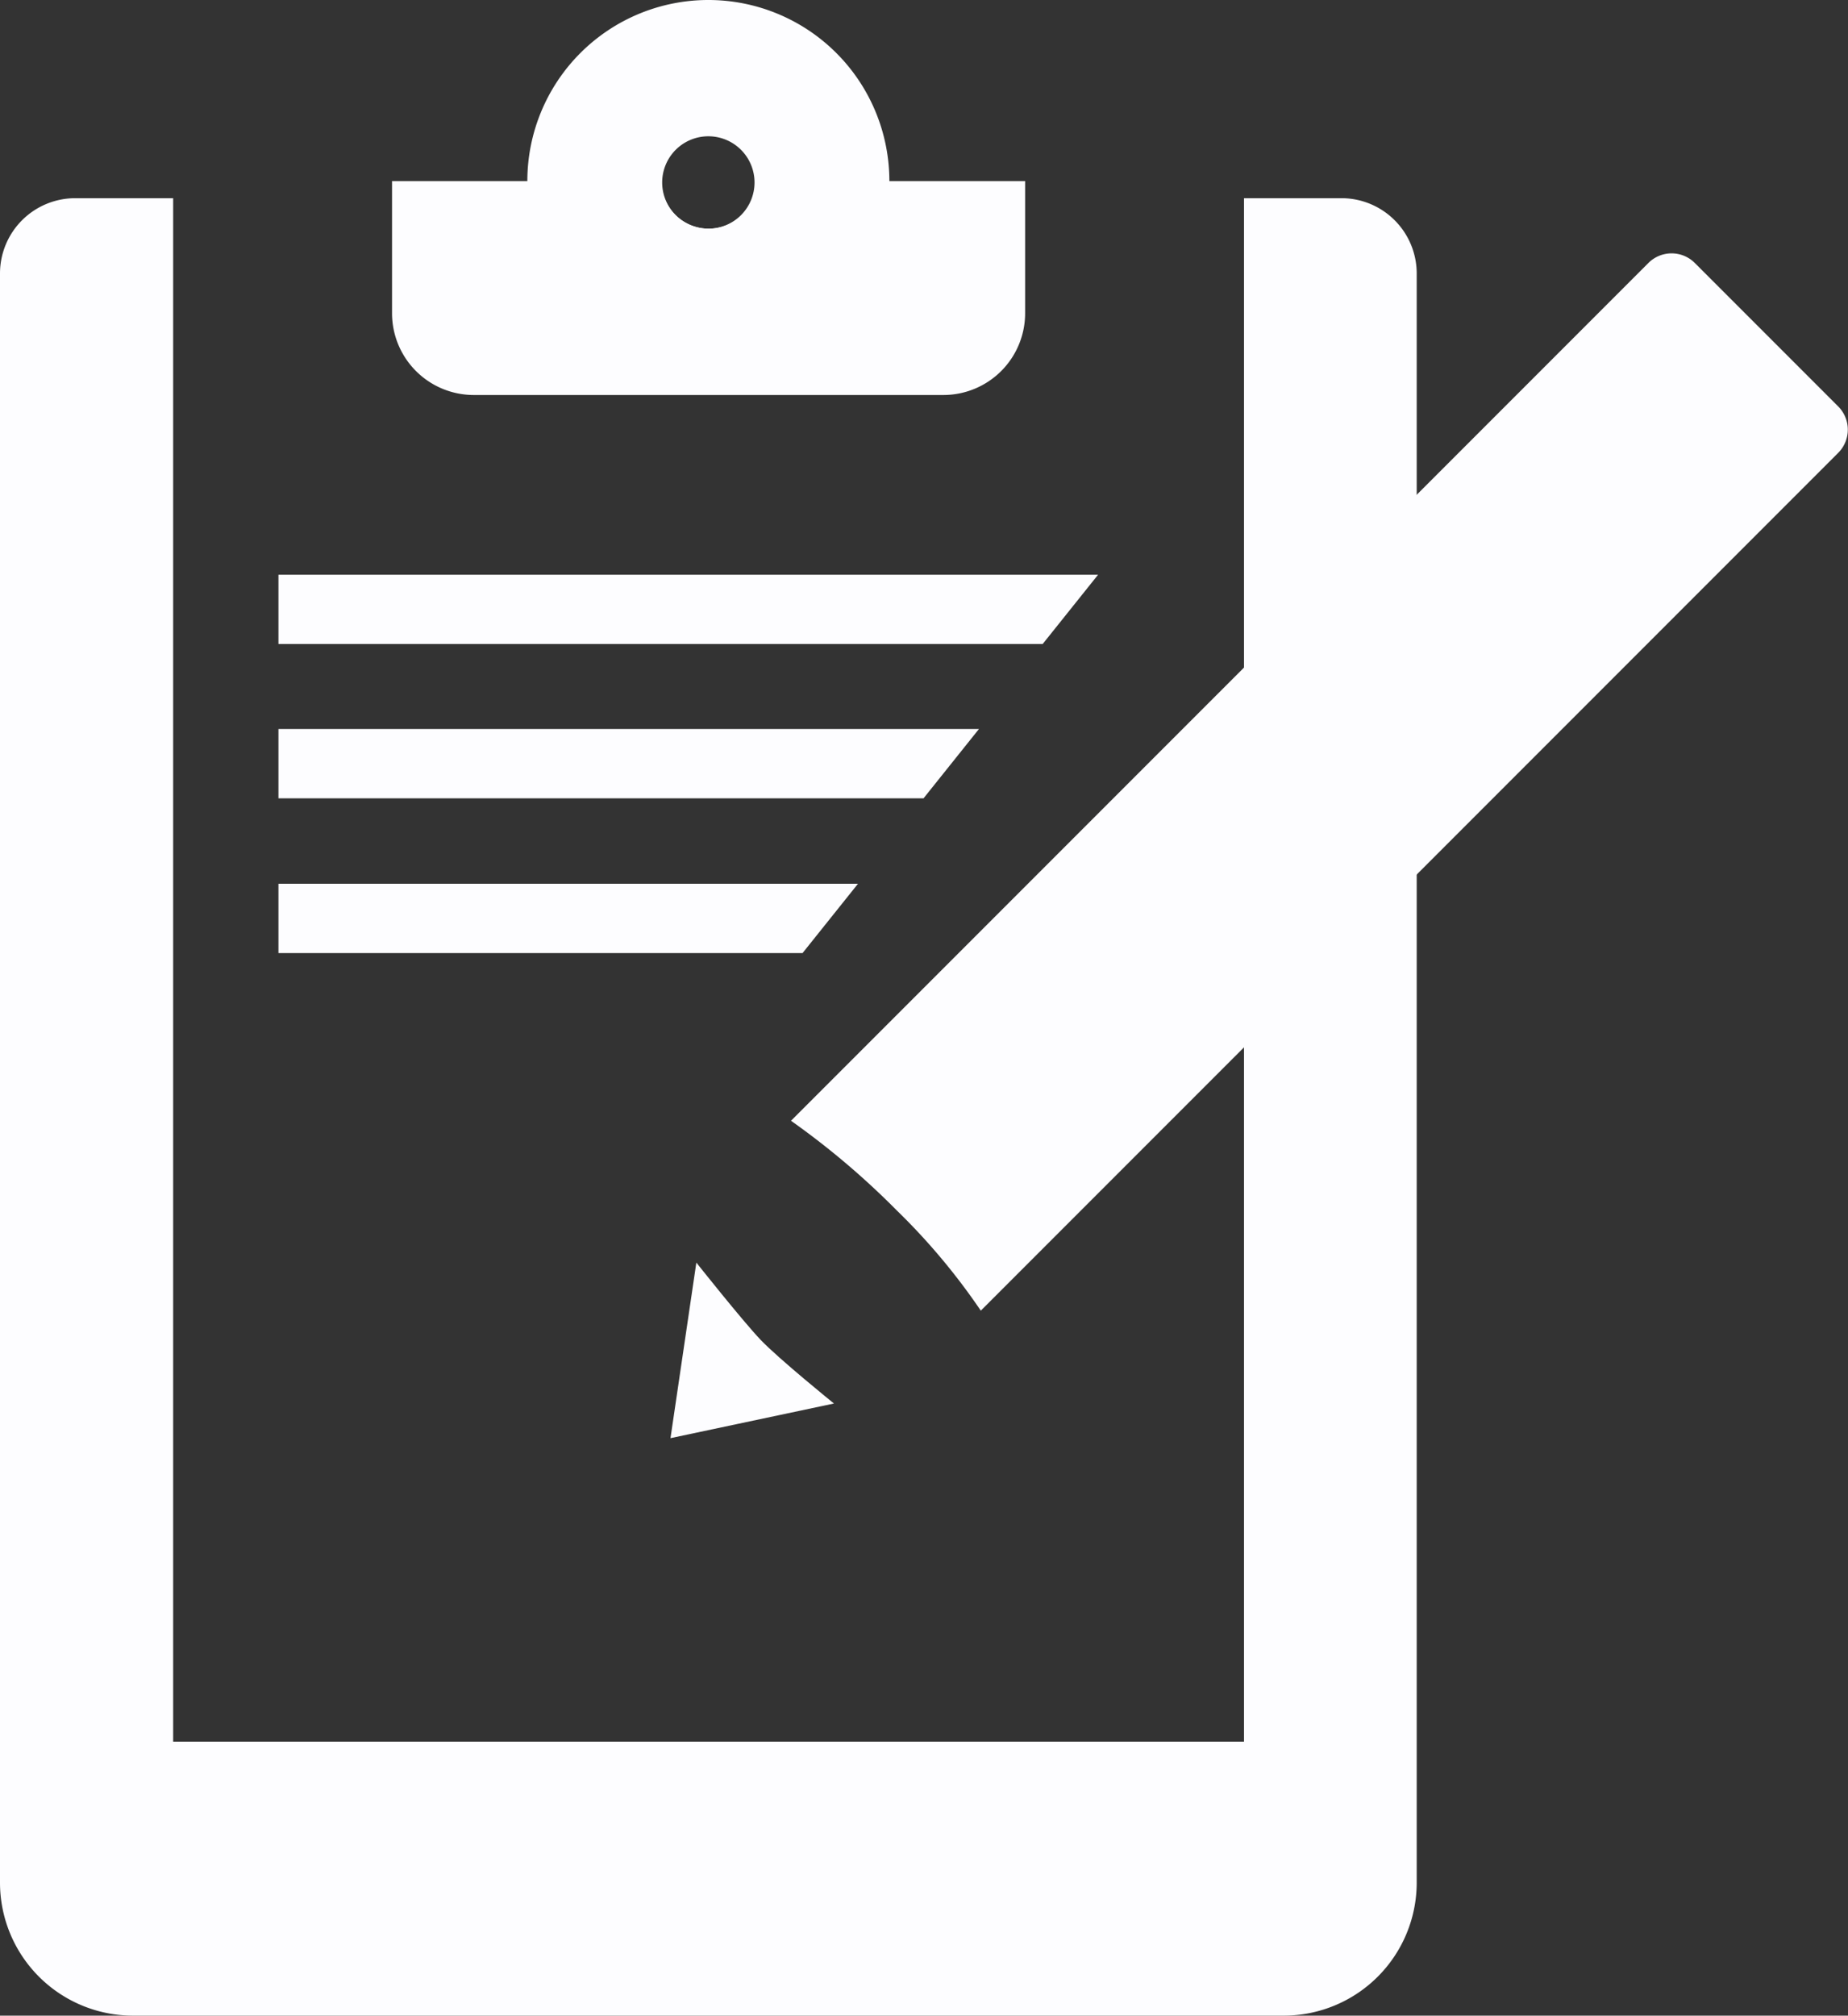
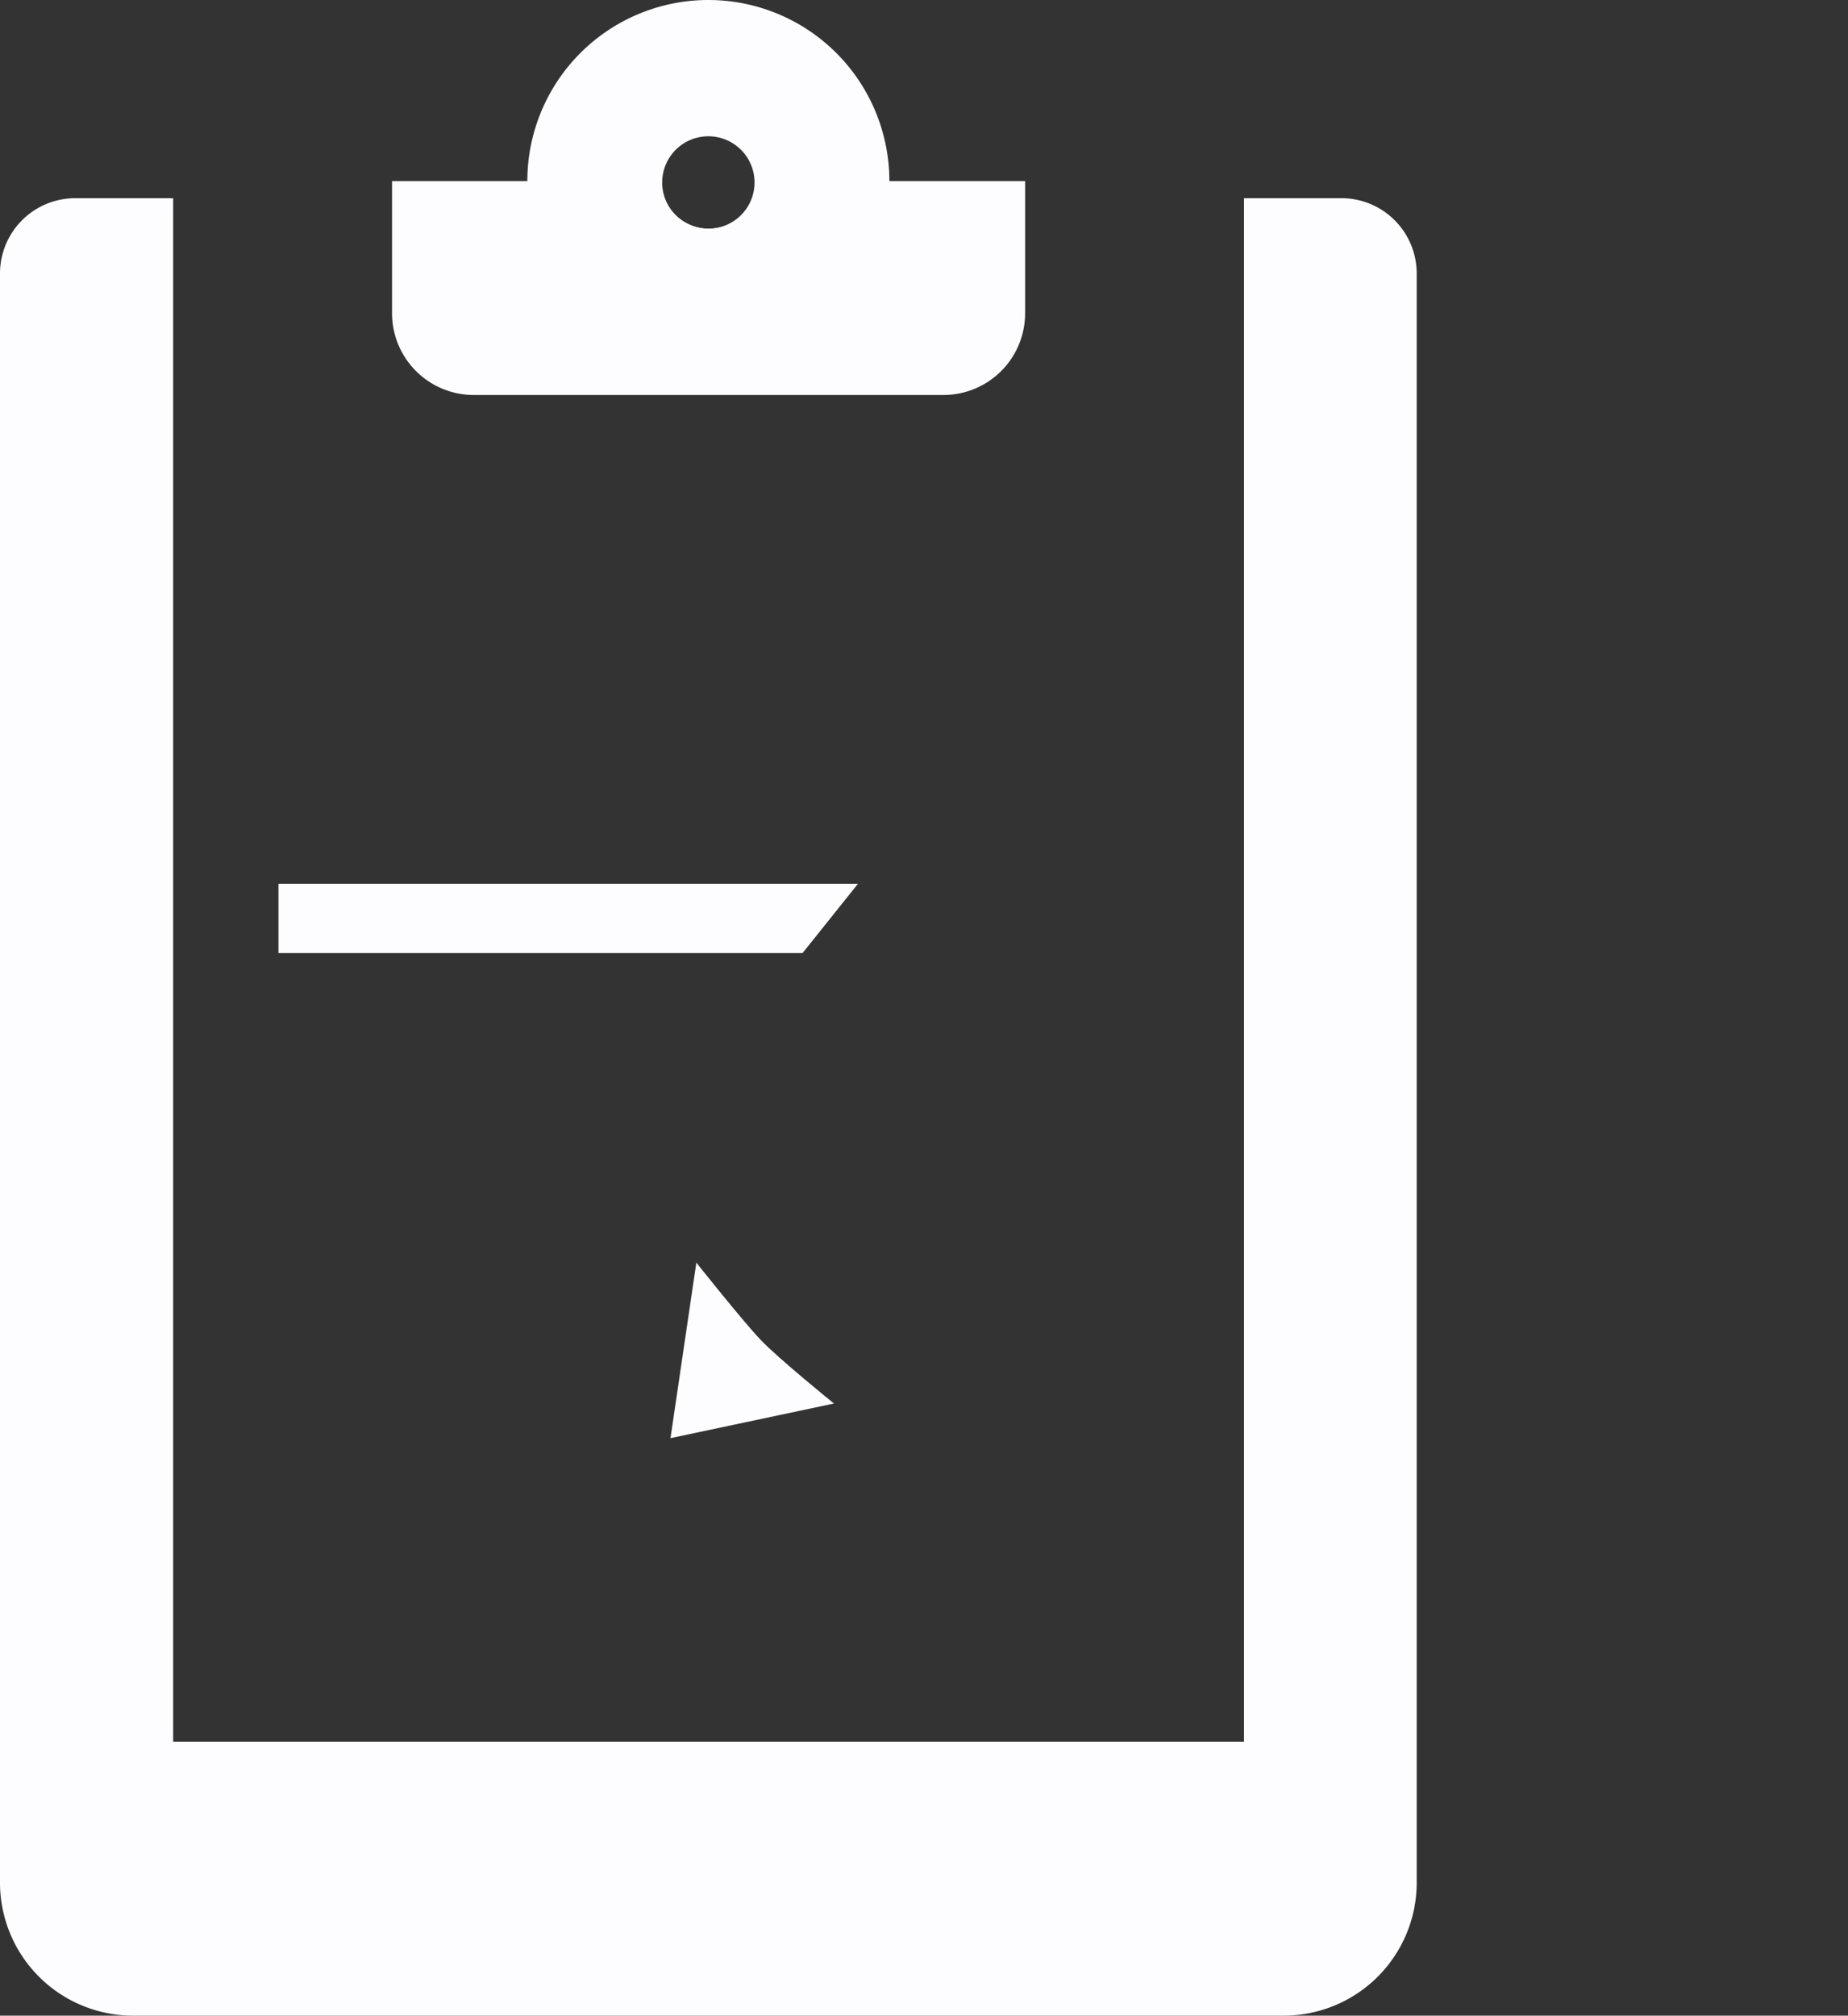
<svg xmlns="http://www.w3.org/2000/svg" viewBox="0 0 40.02 43.63">
  <rect x="0" y="0" width="40.02" height="43.63" fill="#333333" stroke="none" />
  <defs>
    <style>.cls-1{fill:#fdfdff;}</style>
  </defs>
  <title>CAPE</title>
  <g id="Calque_2" data-name="Calque 2">
    <g id="Helice">
      <g id="CAPE">
        <path class="cls-1" d="M29.06,4.29H26.94V37.7H3.75V4.29H1.63A1.63,1.63,0,0,0,0,5.92V40.75a2.88,2.88,0,0,0,2.88,2.88H27.81a2.88,2.88,0,0,0,2.87-2.87V5.92A1.63,1.63,0,0,0,29.06,4.29Z" />
        <path class="cls-1" d="M15.34,0a3.92,3.92,0,1,0,3.92,3.92A3.92,3.92,0,0,0,15.34,0Zm0,4.95a1,1,0,1,1,1-1A1,1,0,0,1,15.34,4.95Z" />
        <path class="cls-1" d="M16.38,3.92a1,1,0,0,1-2.06,0H8.49V6.78a1.77,1.77,0,0,0,1.77,1.77H20.43A1.77,1.77,0,0,0,22.2,6.78V3.92Z" />
-         <polygon class="cls-1" points="23.78 12.44 6.03 12.44 6.03 13.94 22.58 13.94 23.78 12.44" />
-         <polygon class="cls-1" points="21.2 15.78 6.03 15.78 6.03 17.28 20 17.28 21.2 15.78" />
        <polygon class="cls-1" points="18.58 19.13 6.03 19.13 6.03 20.63 17.38 20.63 18.58 19.13" />
-         <path class="cls-1" d="M17.13,24.26a17.18,17.18,0,0,1,2.29,1.94,13.93,13.93,0,0,1,1.82,2.17L39.81,9.8a.71.71,0,0,0,0-1L36.7,5.69a.71.71,0,0,0-1,0Z" />
        <path class="cls-1" d="M15.08,27.33s1,1.26,1.39,1.67,1.59,1.38,1.59,1.38l-3.54.75Z" />
      </g>
    </g>
  </g>
</svg>